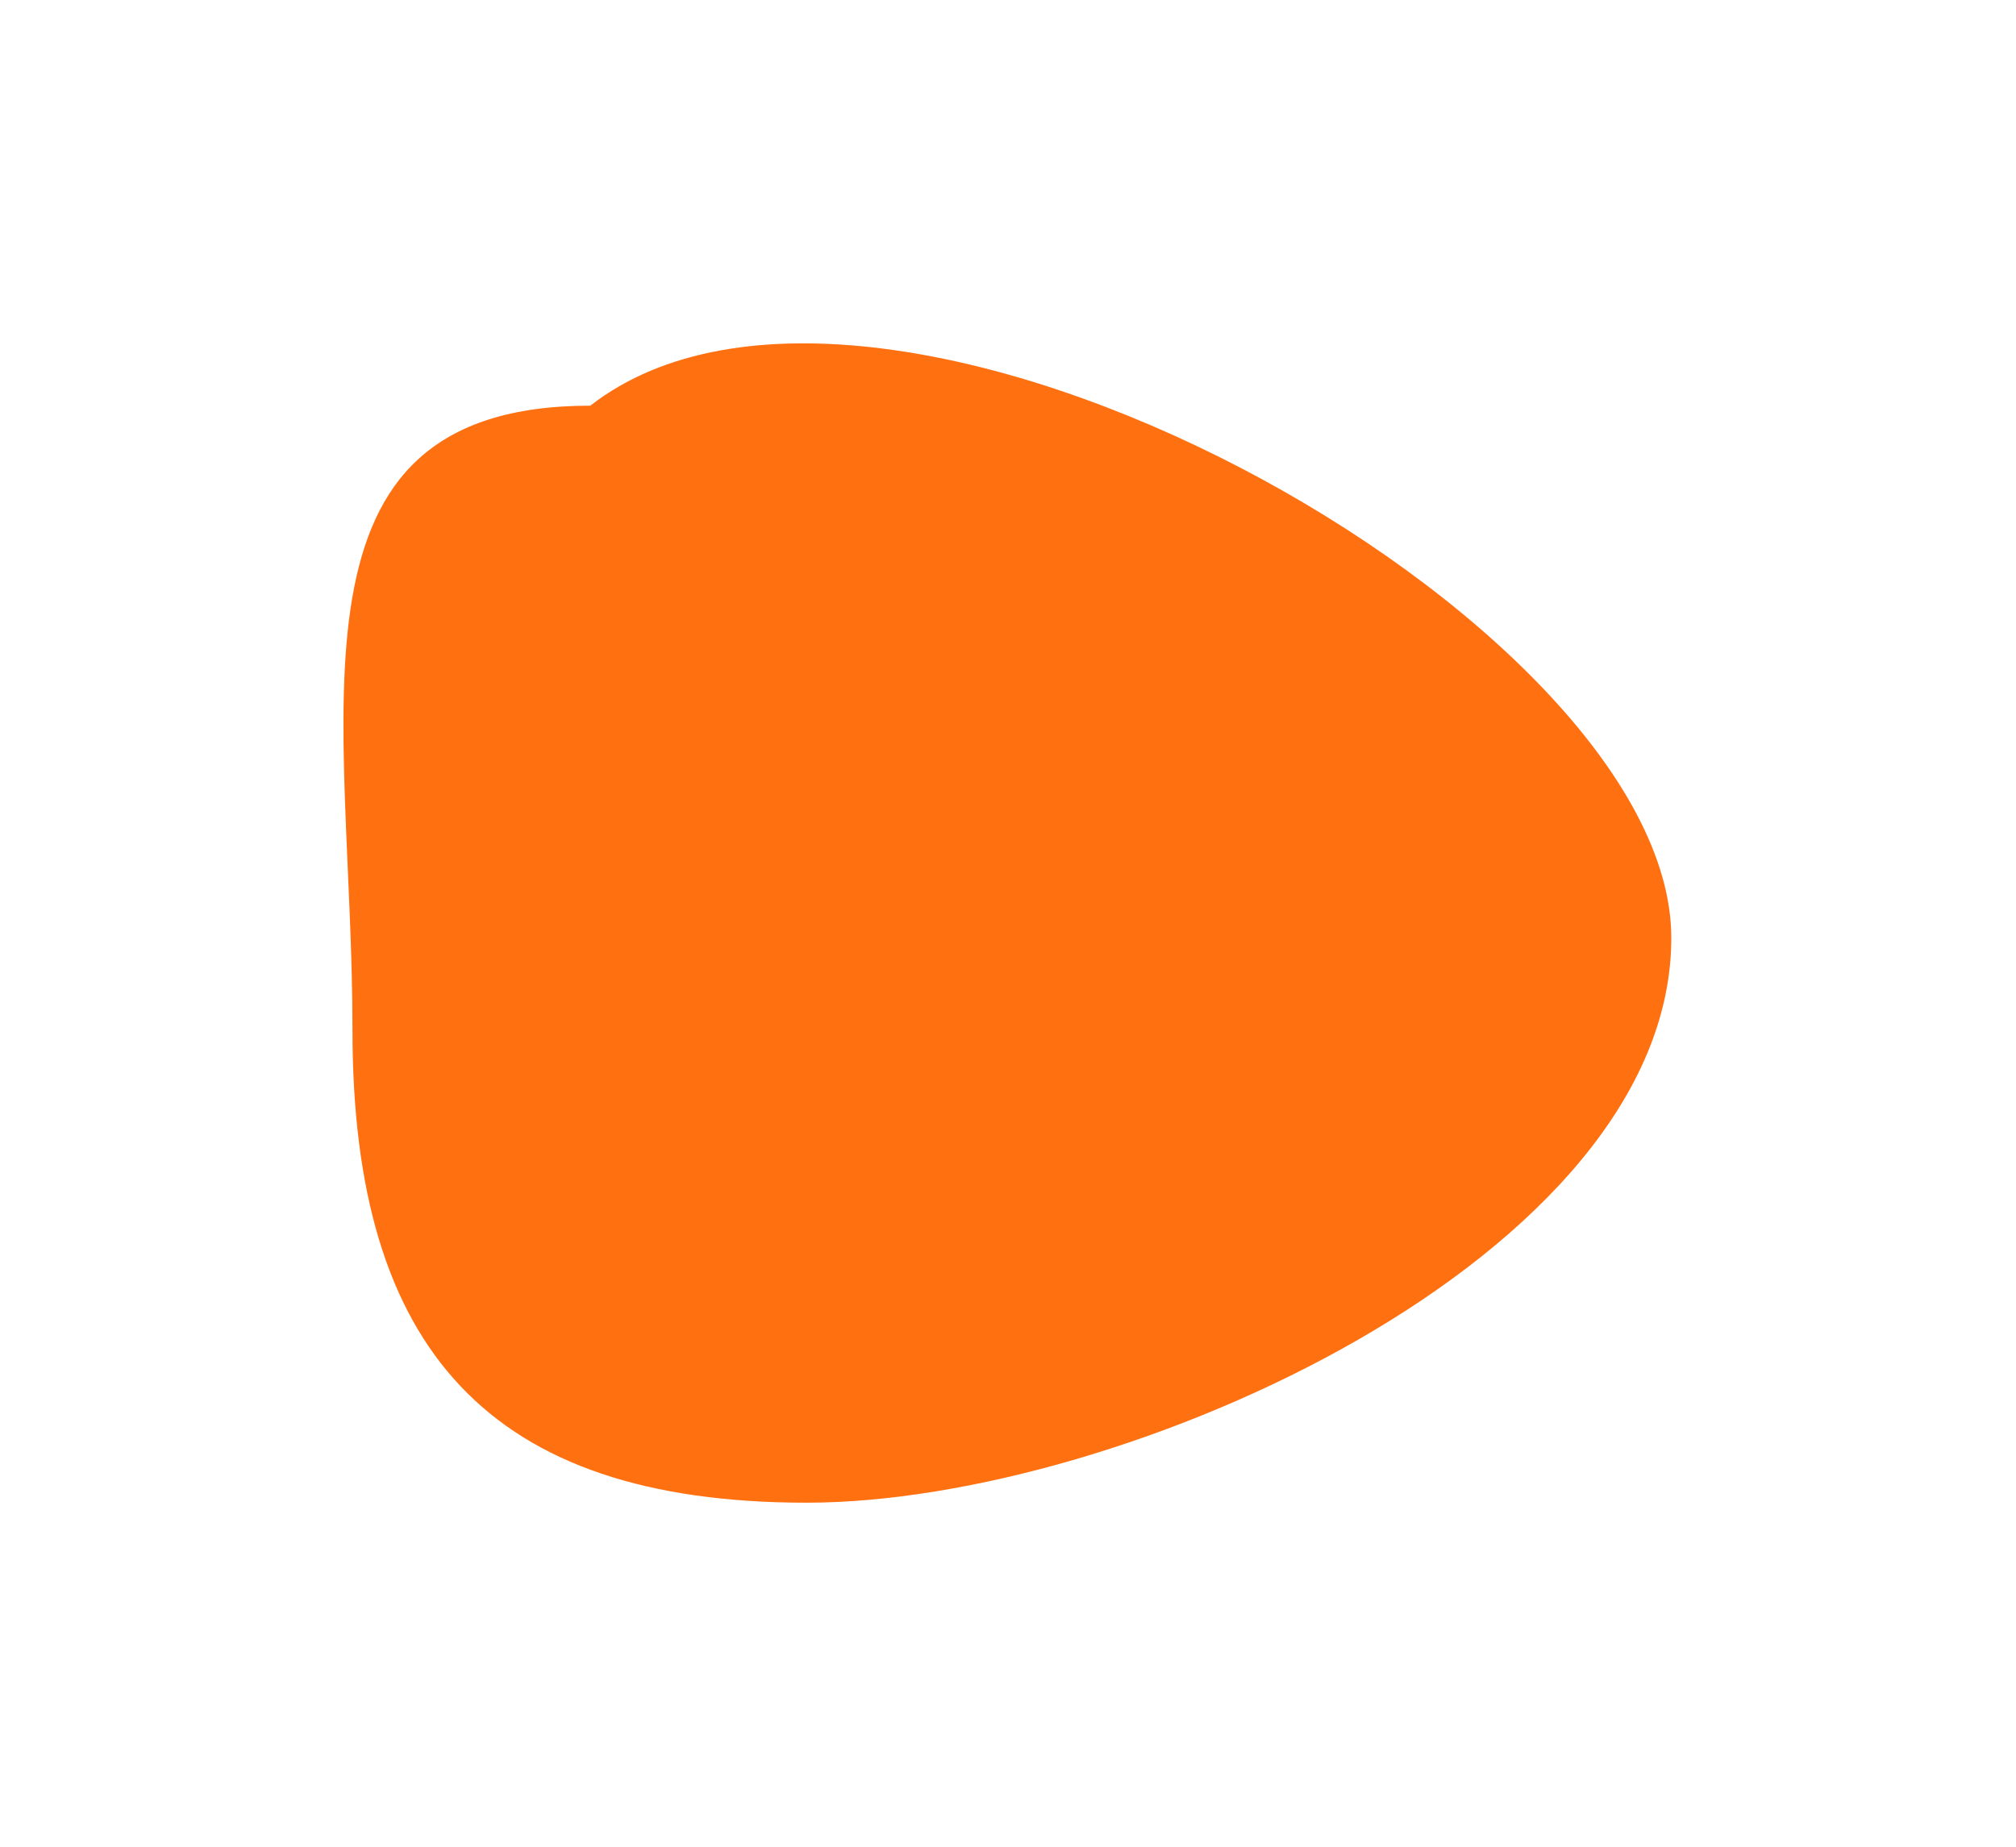
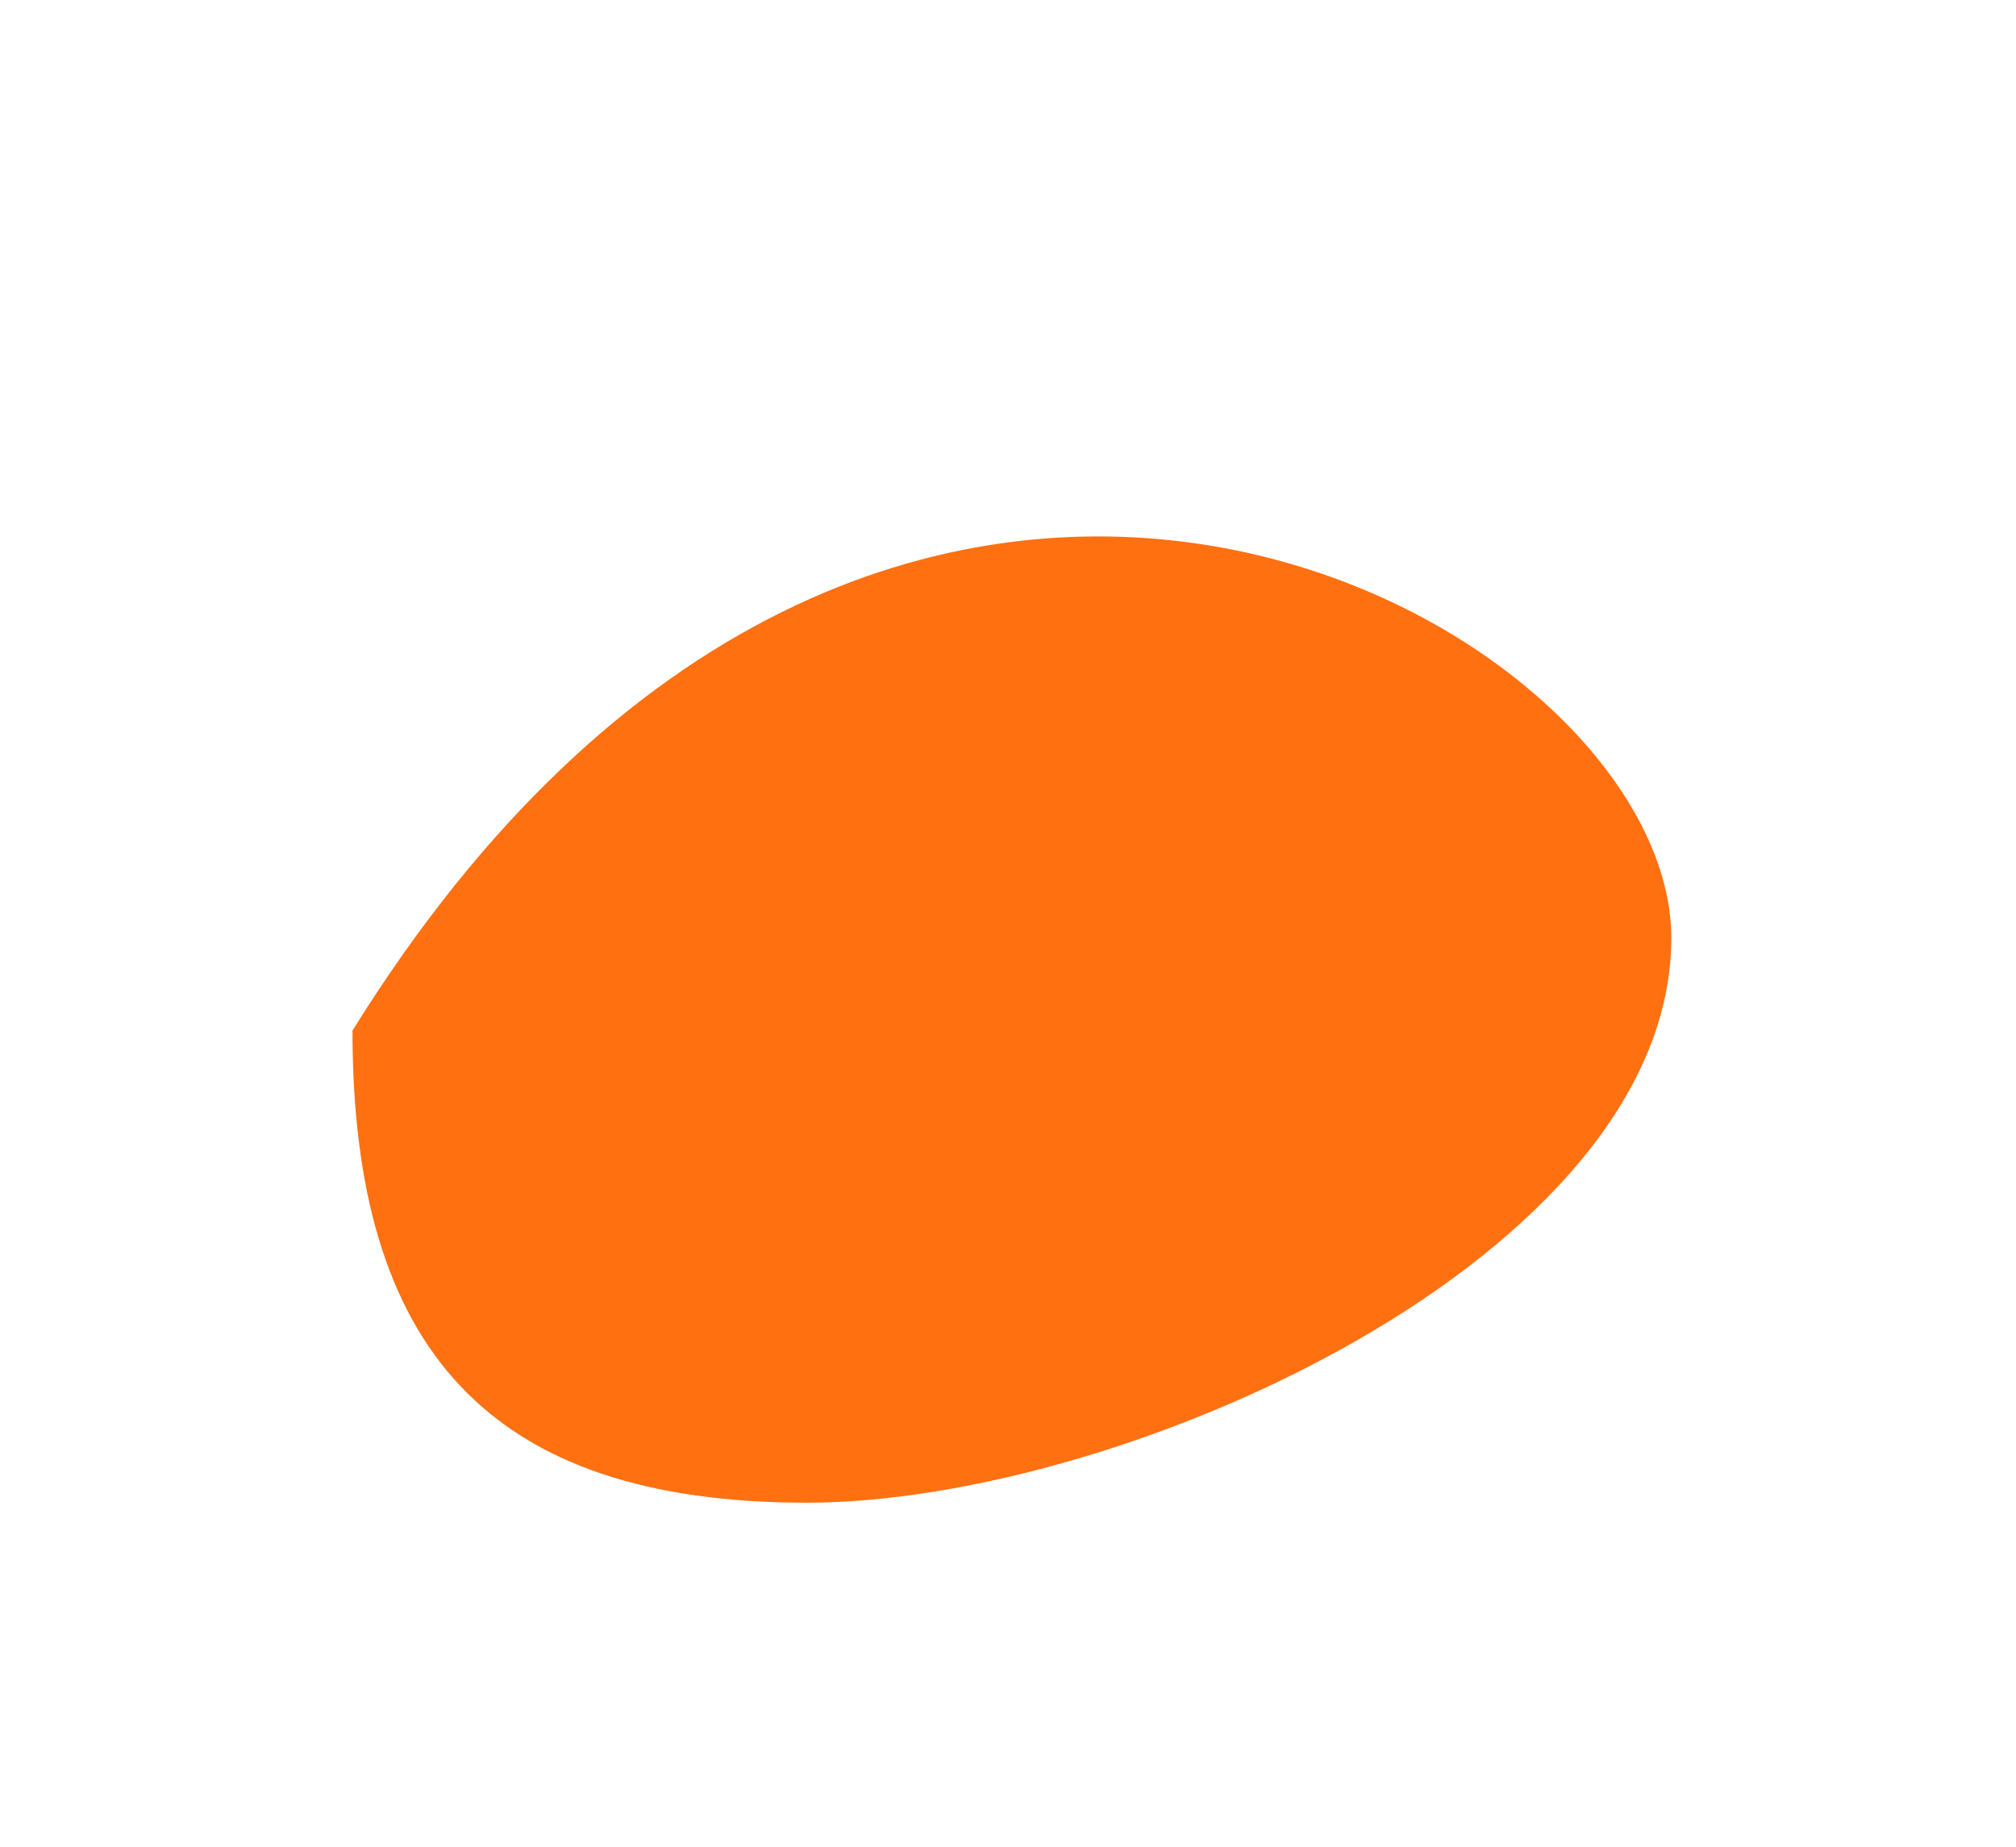
<svg xmlns="http://www.w3.org/2000/svg" width="1174" height="1076" viewBox="0 0 1174 1076" fill="none">
  <g filter="url(#filter0_f_535_186)">
-     <path d="M973.27 546.301C973.27 731.592 655.057 875.301 469.766 875.301C284.474 875.301 205.269 785.592 205.269 600.301C205.269 415.009 158.477 236.301 343.769 236.301C513.27 104.301 973.27 361.009 973.27 546.301Z" fill="#FF7011" />
+     <path d="M973.27 546.301C973.27 731.592 655.057 875.301 469.766 875.301C284.474 875.301 205.269 785.592 205.269 600.301C513.27 104.301 973.27 361.009 973.27 546.301Z" fill="#FF7011" />
  </g>
  <defs>
    <filter id="filter0_f_535_186" x="0" y="0" width="1173.27" height="1075.3" filterUnits="userSpaceOnUse" color-interpolation-filters="sRGB">
      <feFlood flood-opacity="0" result="BackgroundImageFix" />
      <feBlend mode="normal" in="SourceGraphic" in2="BackgroundImageFix" result="shape" />
      <feGaussianBlur stdDeviation="100" result="effect1_foregroundBlur_535_186" />
    </filter>
  </defs>
</svg>